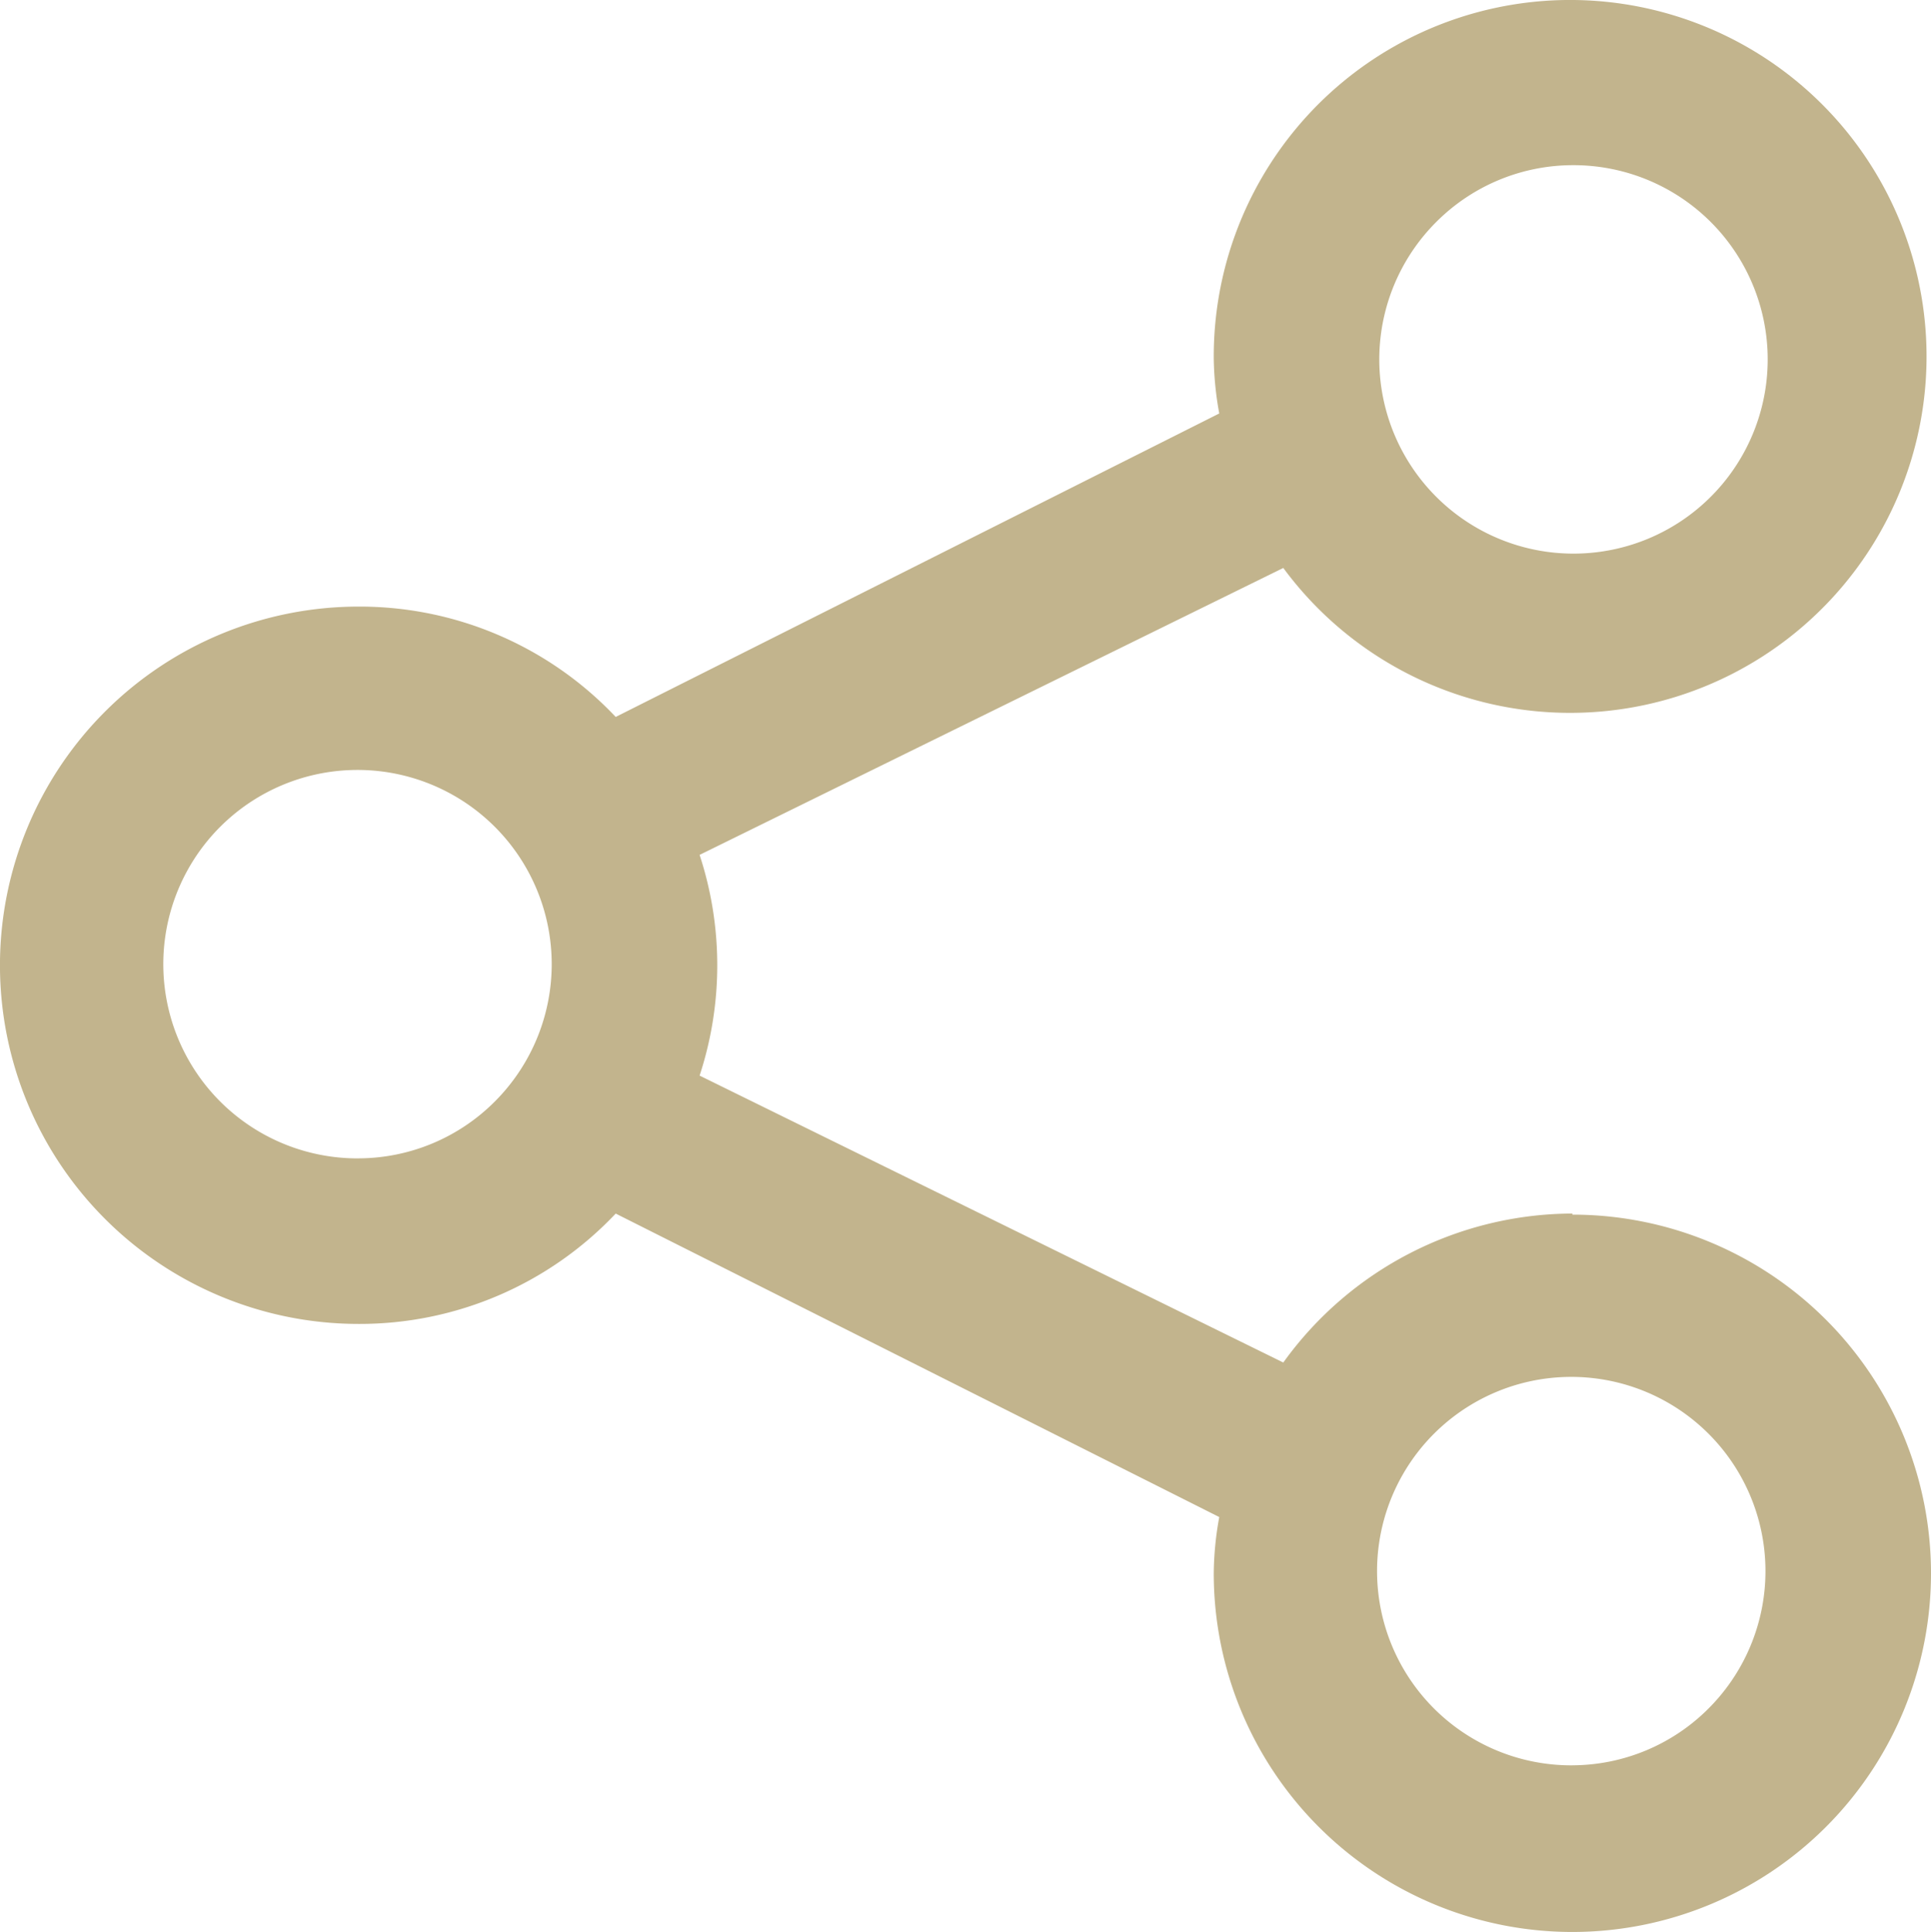
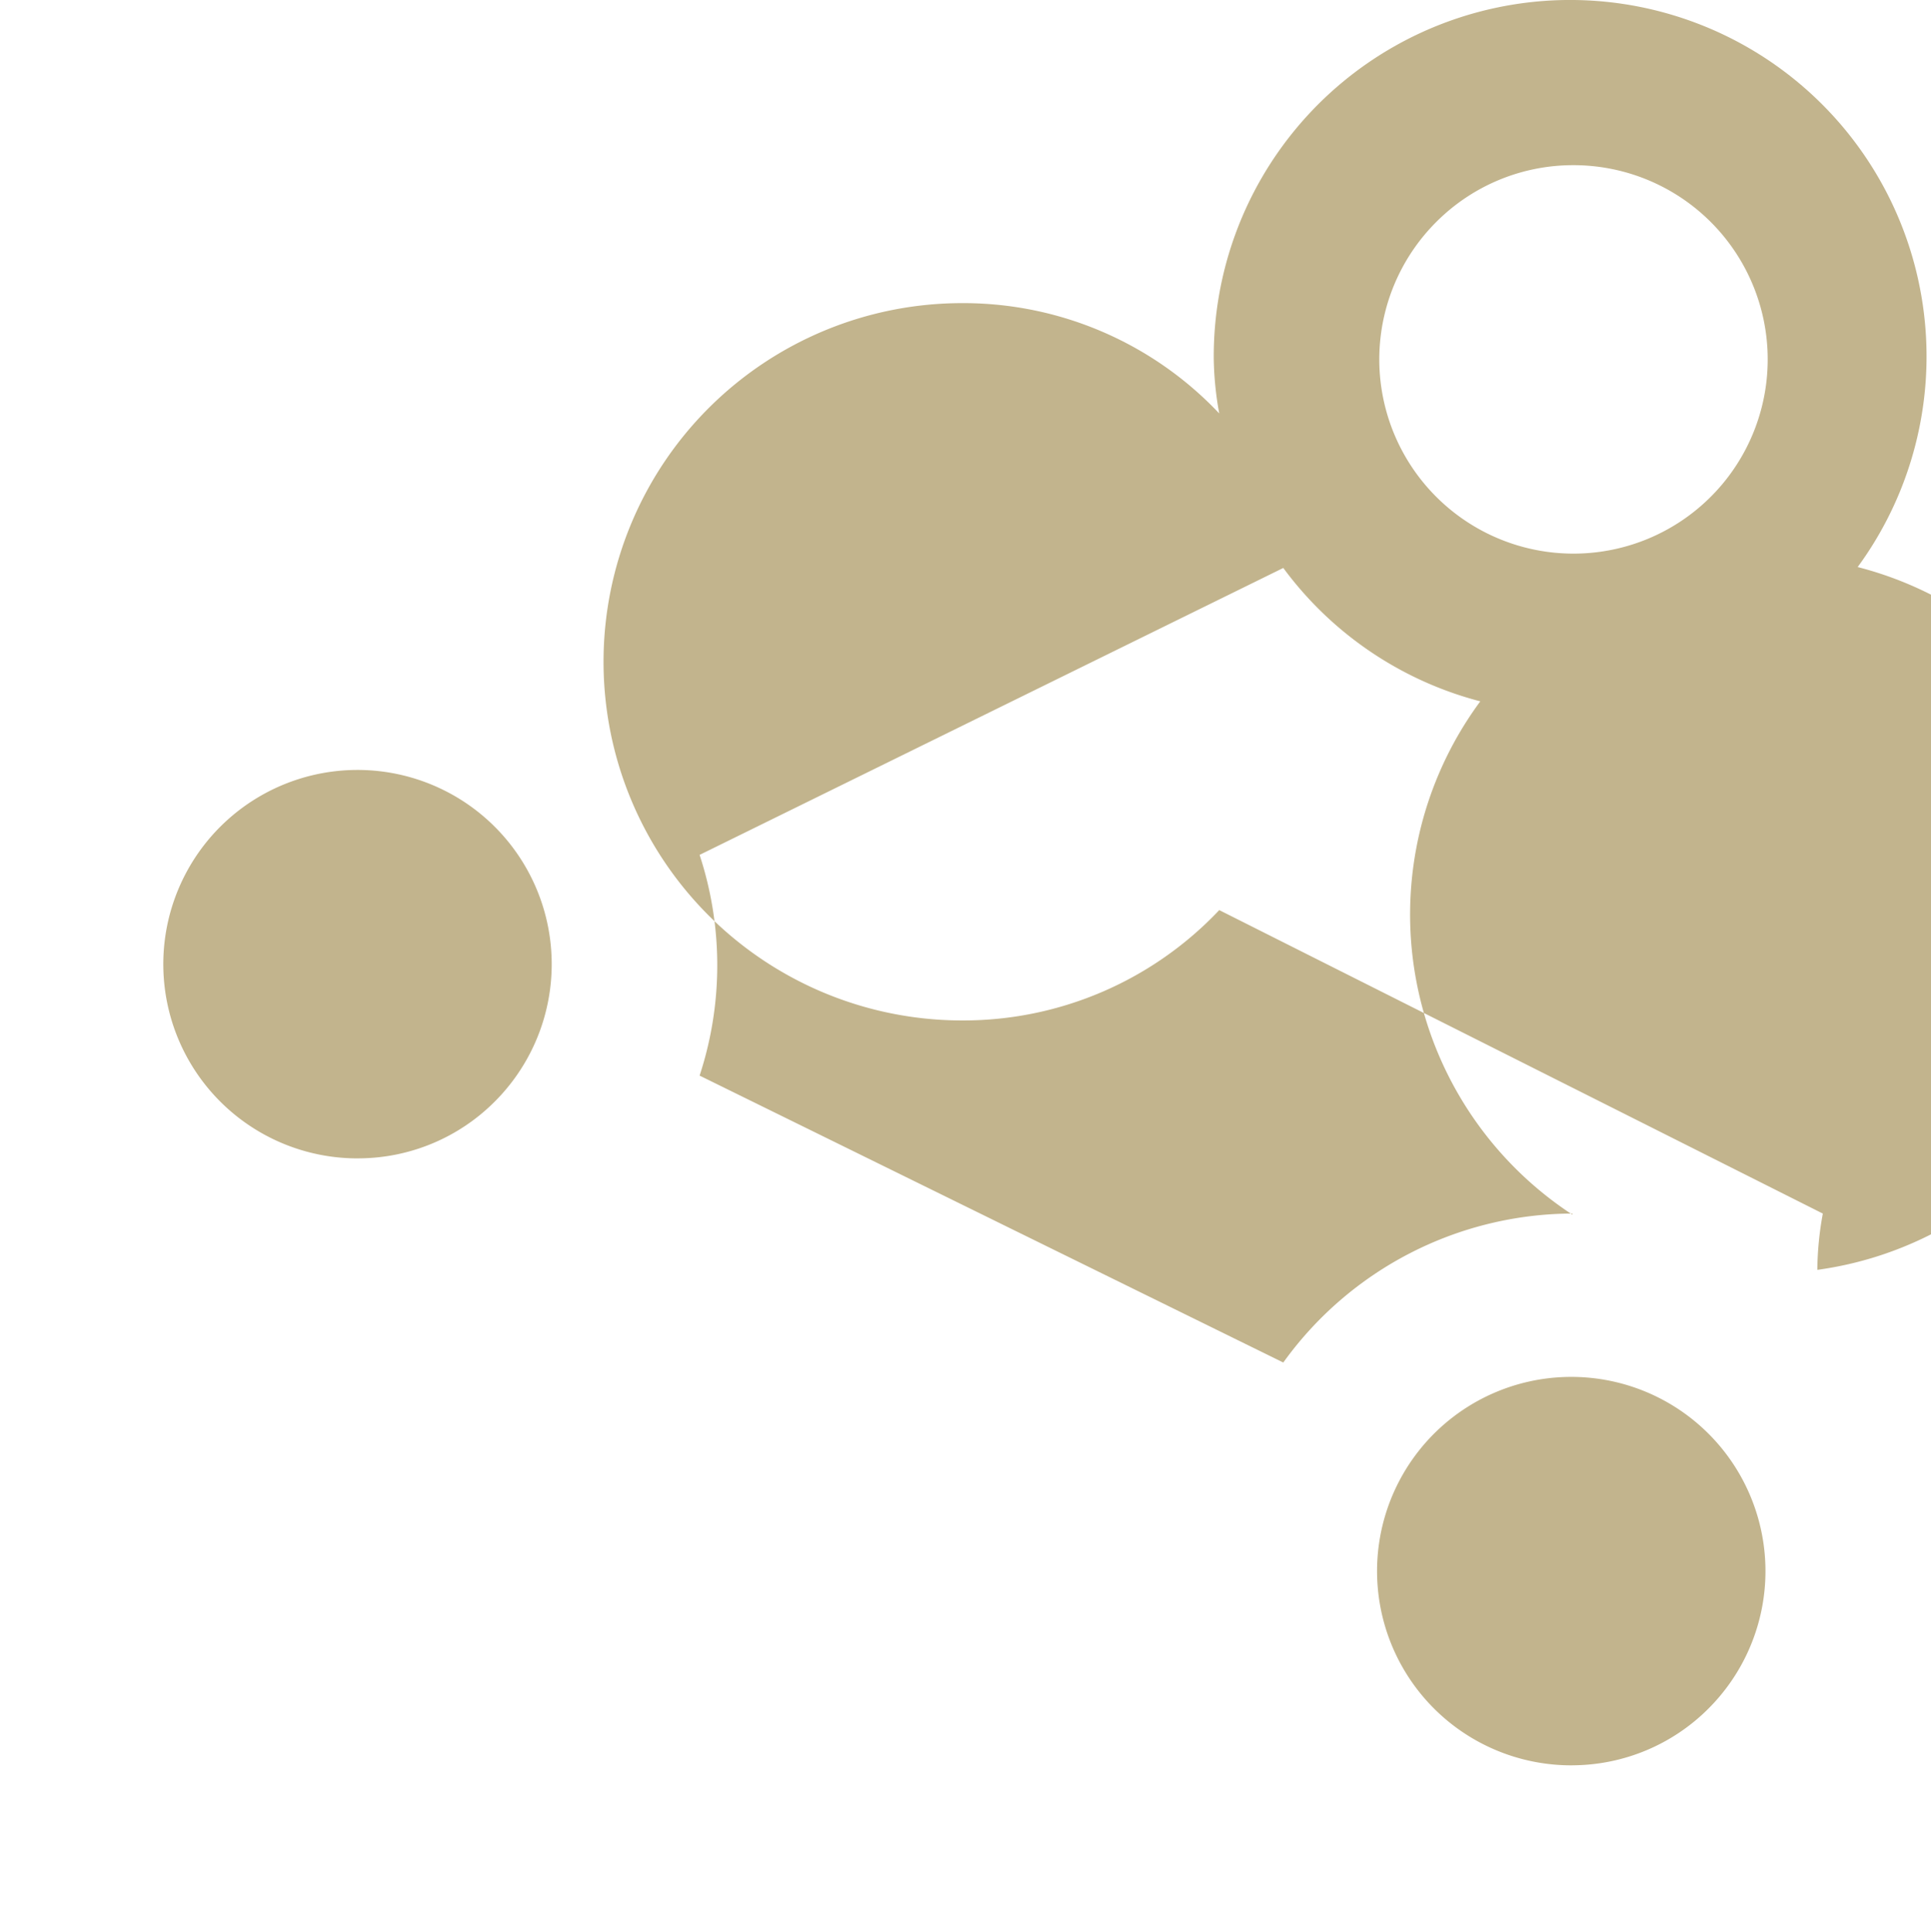
<svg xmlns="http://www.w3.org/2000/svg" width="59.978" height="60" viewBox="0 0 59.978 60">
-   <path id="share-alt-svgrepo-com" d="M52.089,40.942a11.1,11.1,0,0,0-8.979,4.627l-18.13-8.911a10.985,10.985,0,0,0,0-6.855l18.13-8.911A11.07,11.07,0,1,0,40.95,14.38a10.09,10.09,0,0,0,.171,1.714L22.374,25.519a10.933,10.933,0,0,0-7.986-3.427,11.139,11.139,0,0,0,0,22.278,10.934,10.934,0,0,0,7.986-3.427l18.747,9.425a10.07,10.07,0,0,0-.171,1.748A11.139,11.139,0,1,0,52.089,40.976Zm0-32.559a6.032,6.032,0,1,1-4.231,1.767A6,6,0,0,1,52.089,8.383Zm-37.7,30.846a6.032,6.032,0,1,1,4.231-1.767A6,6,0,0,1,14.389,39.228Zm37.7,18.85a6.032,6.032,0,1,1,4.231-1.767A6,6,0,0,1,52.089,58.078Z" transform="translate(-3.25 -3.253)" fill="#c2b48d" />
+   <path id="share-alt-svgrepo-com" d="M52.089,40.942a11.1,11.1,0,0,0-8.979,4.627l-18.13-8.911a10.985,10.985,0,0,0,0-6.855l18.13-8.911A11.07,11.07,0,1,0,40.95,14.38a10.09,10.09,0,0,0,.171,1.714a10.933,10.933,0,0,0-7.986-3.427,11.139,11.139,0,0,0,0,22.278,10.934,10.934,0,0,0,7.986-3.427l18.747,9.425a10.07,10.07,0,0,0-.171,1.748A11.139,11.139,0,1,0,52.089,40.976Zm0-32.559a6.032,6.032,0,1,1-4.231,1.767A6,6,0,0,1,52.089,8.383Zm-37.7,30.846a6.032,6.032,0,1,1,4.231-1.767A6,6,0,0,1,14.389,39.228Zm37.7,18.85a6.032,6.032,0,1,1,4.231-1.767A6,6,0,0,1,52.089,58.078Z" transform="translate(-3.25 -3.253)" fill="#c2b48d" />
</svg>